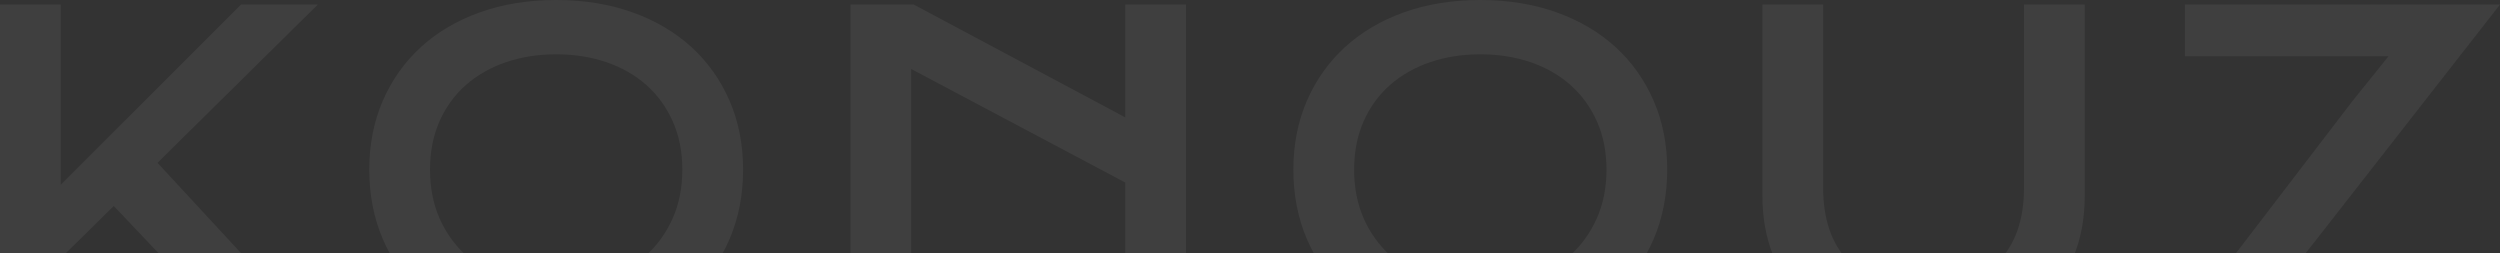
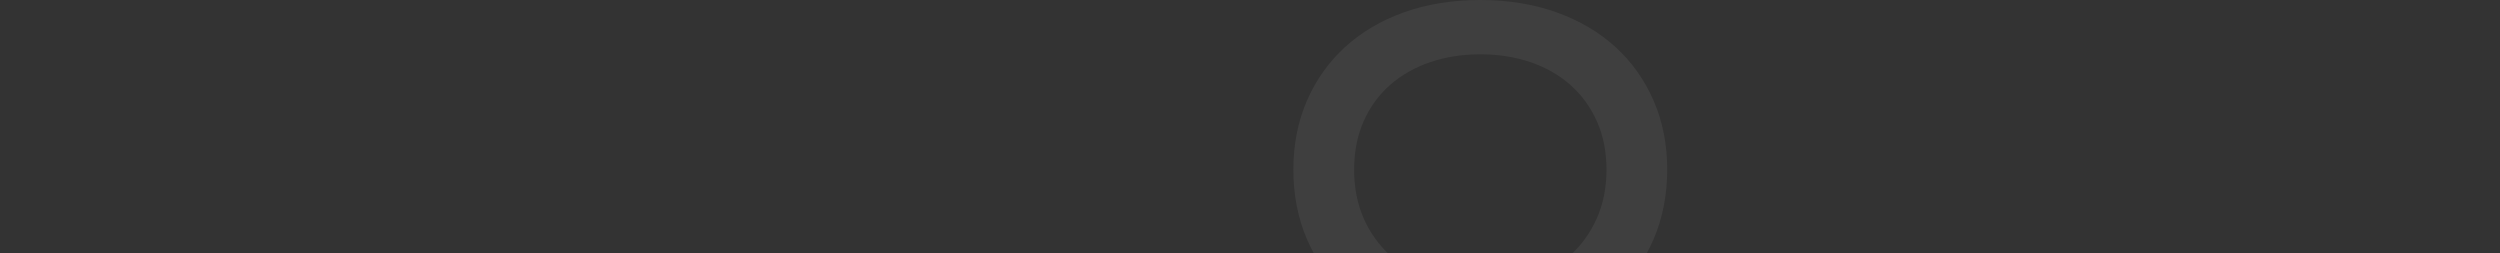
<svg xmlns="http://www.w3.org/2000/svg" width="1680" height="170" viewBox="0 0 1680 170" fill="none">
  <rect x="0" y="0" width="1680" height="170" fill="#333333" stroke="none" />
-   <path d="M213.564 3.059H162.006L40.81 124.151V3.059H0V226.255H40.81V173.515L76.46 138.433L159.755 226.255H213.911L105.841 109.41L213.564 3.059Z" fill="white" fill-opacity="0.06" />
-   <path d="M464.707 31.694C453.774 21.694 440.44 13.823 425.062 8.318C409.639 2.8 392.379 0 373.746 0C355.113 0 337.739 2.8 322.361 8.318C307.03 13.823 293.719 21.682 282.786 31.694C271.876 41.682 263.276 53.799 257.238 67.717C251.2 81.634 248.141 97.21 248.141 114.01C248.141 130.81 251.2 146.61 257.249 160.68C263.287 174.751 271.888 187.009 282.809 197.139C293.742 207.291 307.064 215.291 322.396 220.938C337.762 226.597 355.044 229.479 373.758 229.479C392.472 229.479 409.639 226.609 425.051 220.938C440.428 215.291 453.762 207.28 464.707 197.139C475.616 187.009 484.217 174.751 490.255 160.68C496.304 146.61 499.364 130.904 499.364 114.01C499.364 97.116 496.304 81.646 490.266 67.717C484.229 53.799 475.628 41.682 464.718 31.694H464.707ZM452.042 146.727C447.736 156.41 441.721 164.786 434.171 171.621C426.644 178.444 417.604 183.774 407.318 187.456C397.067 191.127 385.764 192.974 373.746 192.974C361.728 192.974 350.426 191.115 340.174 187.456C329.888 183.786 320.826 178.456 313.252 171.633C305.656 164.798 299.641 156.41 295.381 146.727C291.121 137.045 288.962 126.045 288.962 114.01C288.962 101.975 291.121 91.022 295.381 81.434C299.641 71.846 305.668 63.611 313.275 56.952C320.86 50.329 329.923 45.199 340.209 41.717C350.449 38.258 361.728 36.494 373.746 36.494C385.764 36.494 397.043 38.246 407.284 41.717C417.581 45.199 426.621 50.329 434.148 56.952C441.71 63.599 447.724 71.834 452.031 81.422C456.337 91.01 458.53 101.975 458.53 114.01C458.53 126.045 456.348 137.057 452.031 146.739L452.042 146.727Z" fill="white" fill-opacity="0.06" />
-   <path d="M796.972 226.255V3.059H756.162V78.893L614.036 3.059H571.517V226.255H612.327V46.364L756.162 122.657V226.255H796.972Z" fill="white" fill-opacity="0.06" />
  <path d="M1085.7 31.694C1074.77 21.694 1061.44 13.823 1046.06 8.318C1030.64 2.8 1013.38 0 994.744 0C976.111 0 958.736 2.8 943.359 8.318C928.028 13.823 914.717 21.682 903.784 31.694C892.874 41.682 884.273 53.799 878.236 67.717C872.198 81.634 869.138 97.21 869.138 114.01C869.138 130.81 872.198 146.61 878.247 160.68C884.285 174.751 892.886 187.009 903.795 197.139C914.728 207.291 928.051 215.291 943.382 220.938C958.748 226.597 976.03 229.479 994.744 229.479C1013.46 229.479 1030.62 226.609 1046.04 220.938C1061.41 215.291 1074.75 207.28 1085.69 197.139C1096.6 187.021 1105.2 174.751 1111.25 160.68C1117.29 146.61 1120.36 130.916 1120.36 114.01C1120.36 97.104 1117.3 81.646 1111.26 67.717C1105.23 53.799 1096.63 41.682 1085.72 31.694H1085.7ZM1073.04 146.727C1068.73 156.41 1062.72 164.786 1055.18 171.621C1047.65 178.444 1038.61 183.774 1028.33 187.456C1018.08 191.115 1006.77 192.974 994.756 192.974C982.738 192.974 971.436 191.115 961.184 187.456C950.898 183.786 941.835 178.456 934.262 171.633C926.665 164.786 920.651 156.41 916.391 146.727C912.131 137.045 909.972 126.045 909.972 114.01C909.972 101.975 912.131 91.022 916.391 81.434C920.651 71.846 926.677 63.611 934.285 56.952C941.87 50.329 950.932 45.199 961.23 41.717C971.47 38.258 982.749 36.494 994.767 36.494C1006.79 36.494 1018.06 38.246 1028.3 41.717C1038.6 45.199 1047.64 50.317 1055.18 56.952C1062.74 63.611 1068.76 71.834 1073.06 81.422C1077.38 91.01 1079.56 101.975 1079.56 114.01C1079.56 126.045 1077.38 137.057 1073.06 146.739L1073.04 146.727Z" fill="white" fill-opacity="0.06" />
-   <path d="M1212.65 202.373C1221.82 210.867 1233.22 217.526 1246.54 222.161C1259.92 226.82 1275.44 229.185 1292.65 229.185C1309.87 229.185 1325.38 226.82 1338.76 222.161C1352.09 217.526 1363.49 210.867 1372.66 202.373C1381.8 193.915 1388.88 183.597 1393.68 171.715C1398.51 159.809 1400.94 146.374 1400.94 131.786V3.059H1360.13V126.245C1360.13 136.763 1358.69 146.268 1355.85 154.48C1352.99 162.786 1348.64 169.927 1342.94 175.68C1337.23 181.444 1330.06 185.868 1321.63 188.832C1313.28 191.774 1303.53 193.256 1292.64 193.256C1281.76 193.256 1271.88 191.762 1263.57 188.832C1255.18 185.868 1248.04 181.444 1242.34 175.68C1236.64 169.927 1232.3 162.786 1229.44 154.48C1226.6 146.257 1225.15 136.763 1225.15 126.245V3.059H1184.34V131.786C1184.34 146.386 1186.79 159.821 1191.6 171.715C1196.42 183.585 1203.48 193.903 1212.63 202.373H1212.65Z" fill="white" fill-opacity="0.06" />
-   <path d="M1675.42 191.515H1532.51L1557.78 159.492L1680 3.059H1468.26V37.799H1605.08L1580.61 68.222L1459.61 226.255H1675.42V191.515Z" fill="white" fill-opacity="0.06" />
</svg>